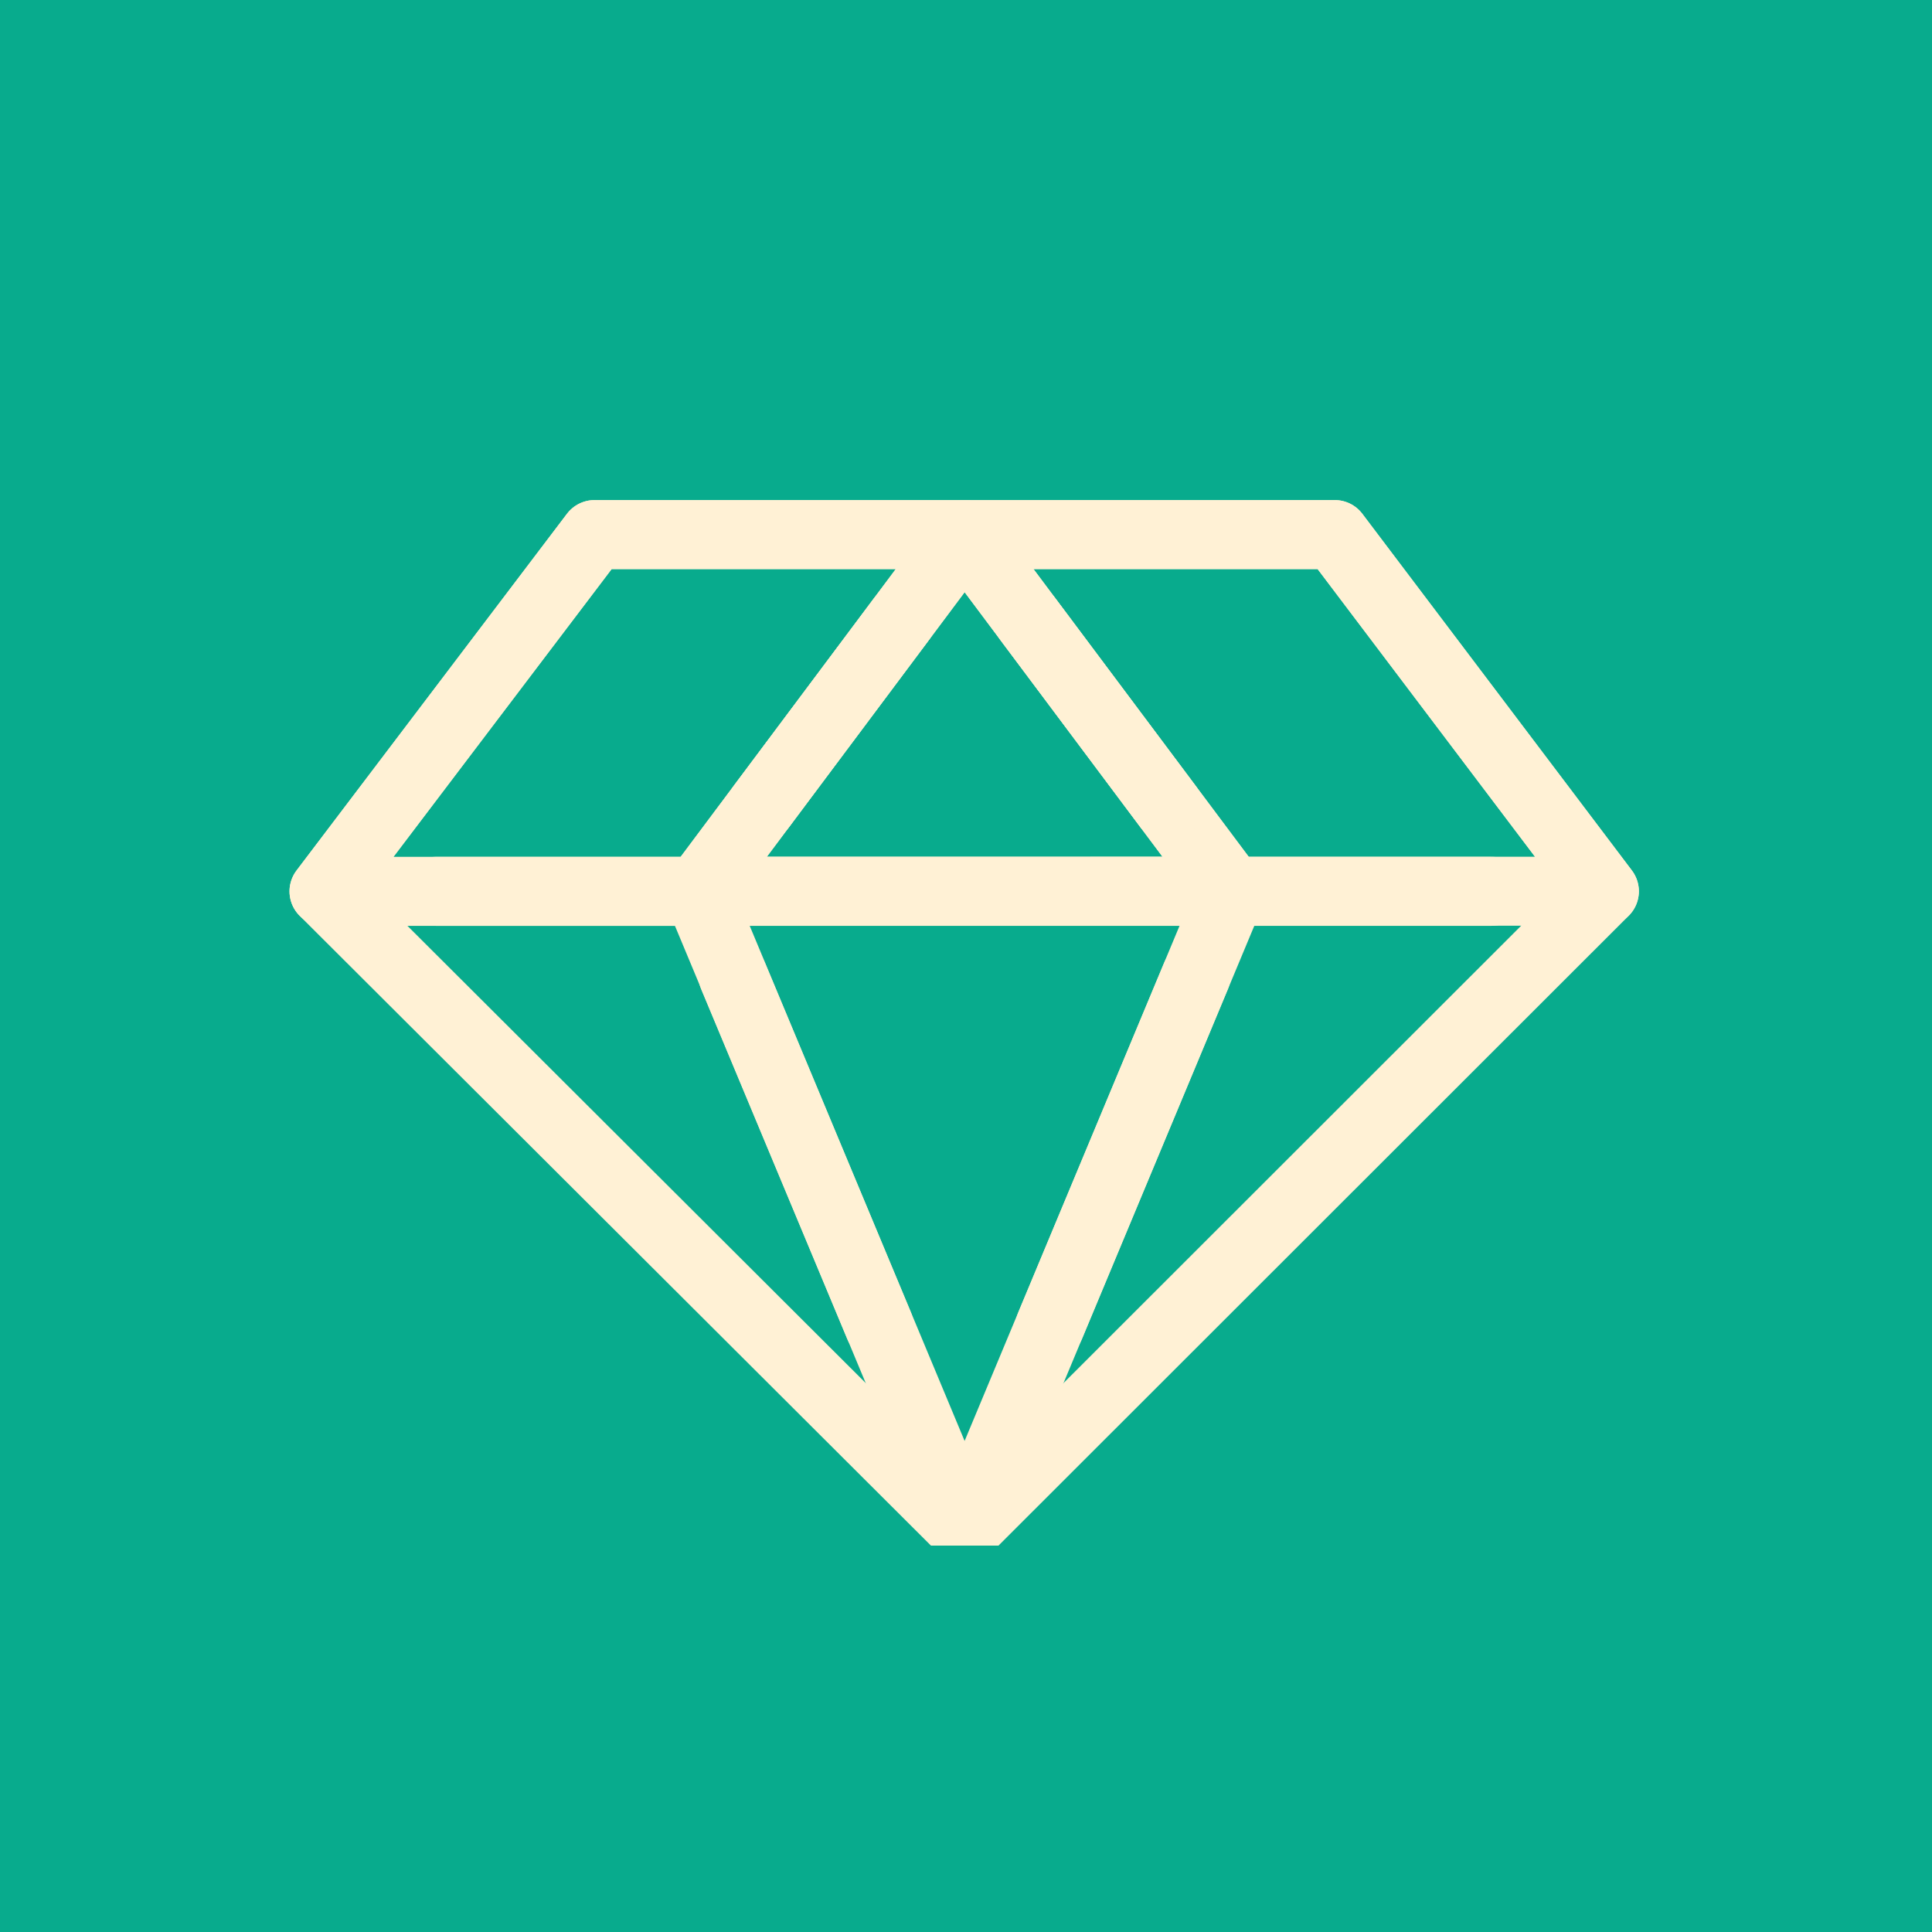
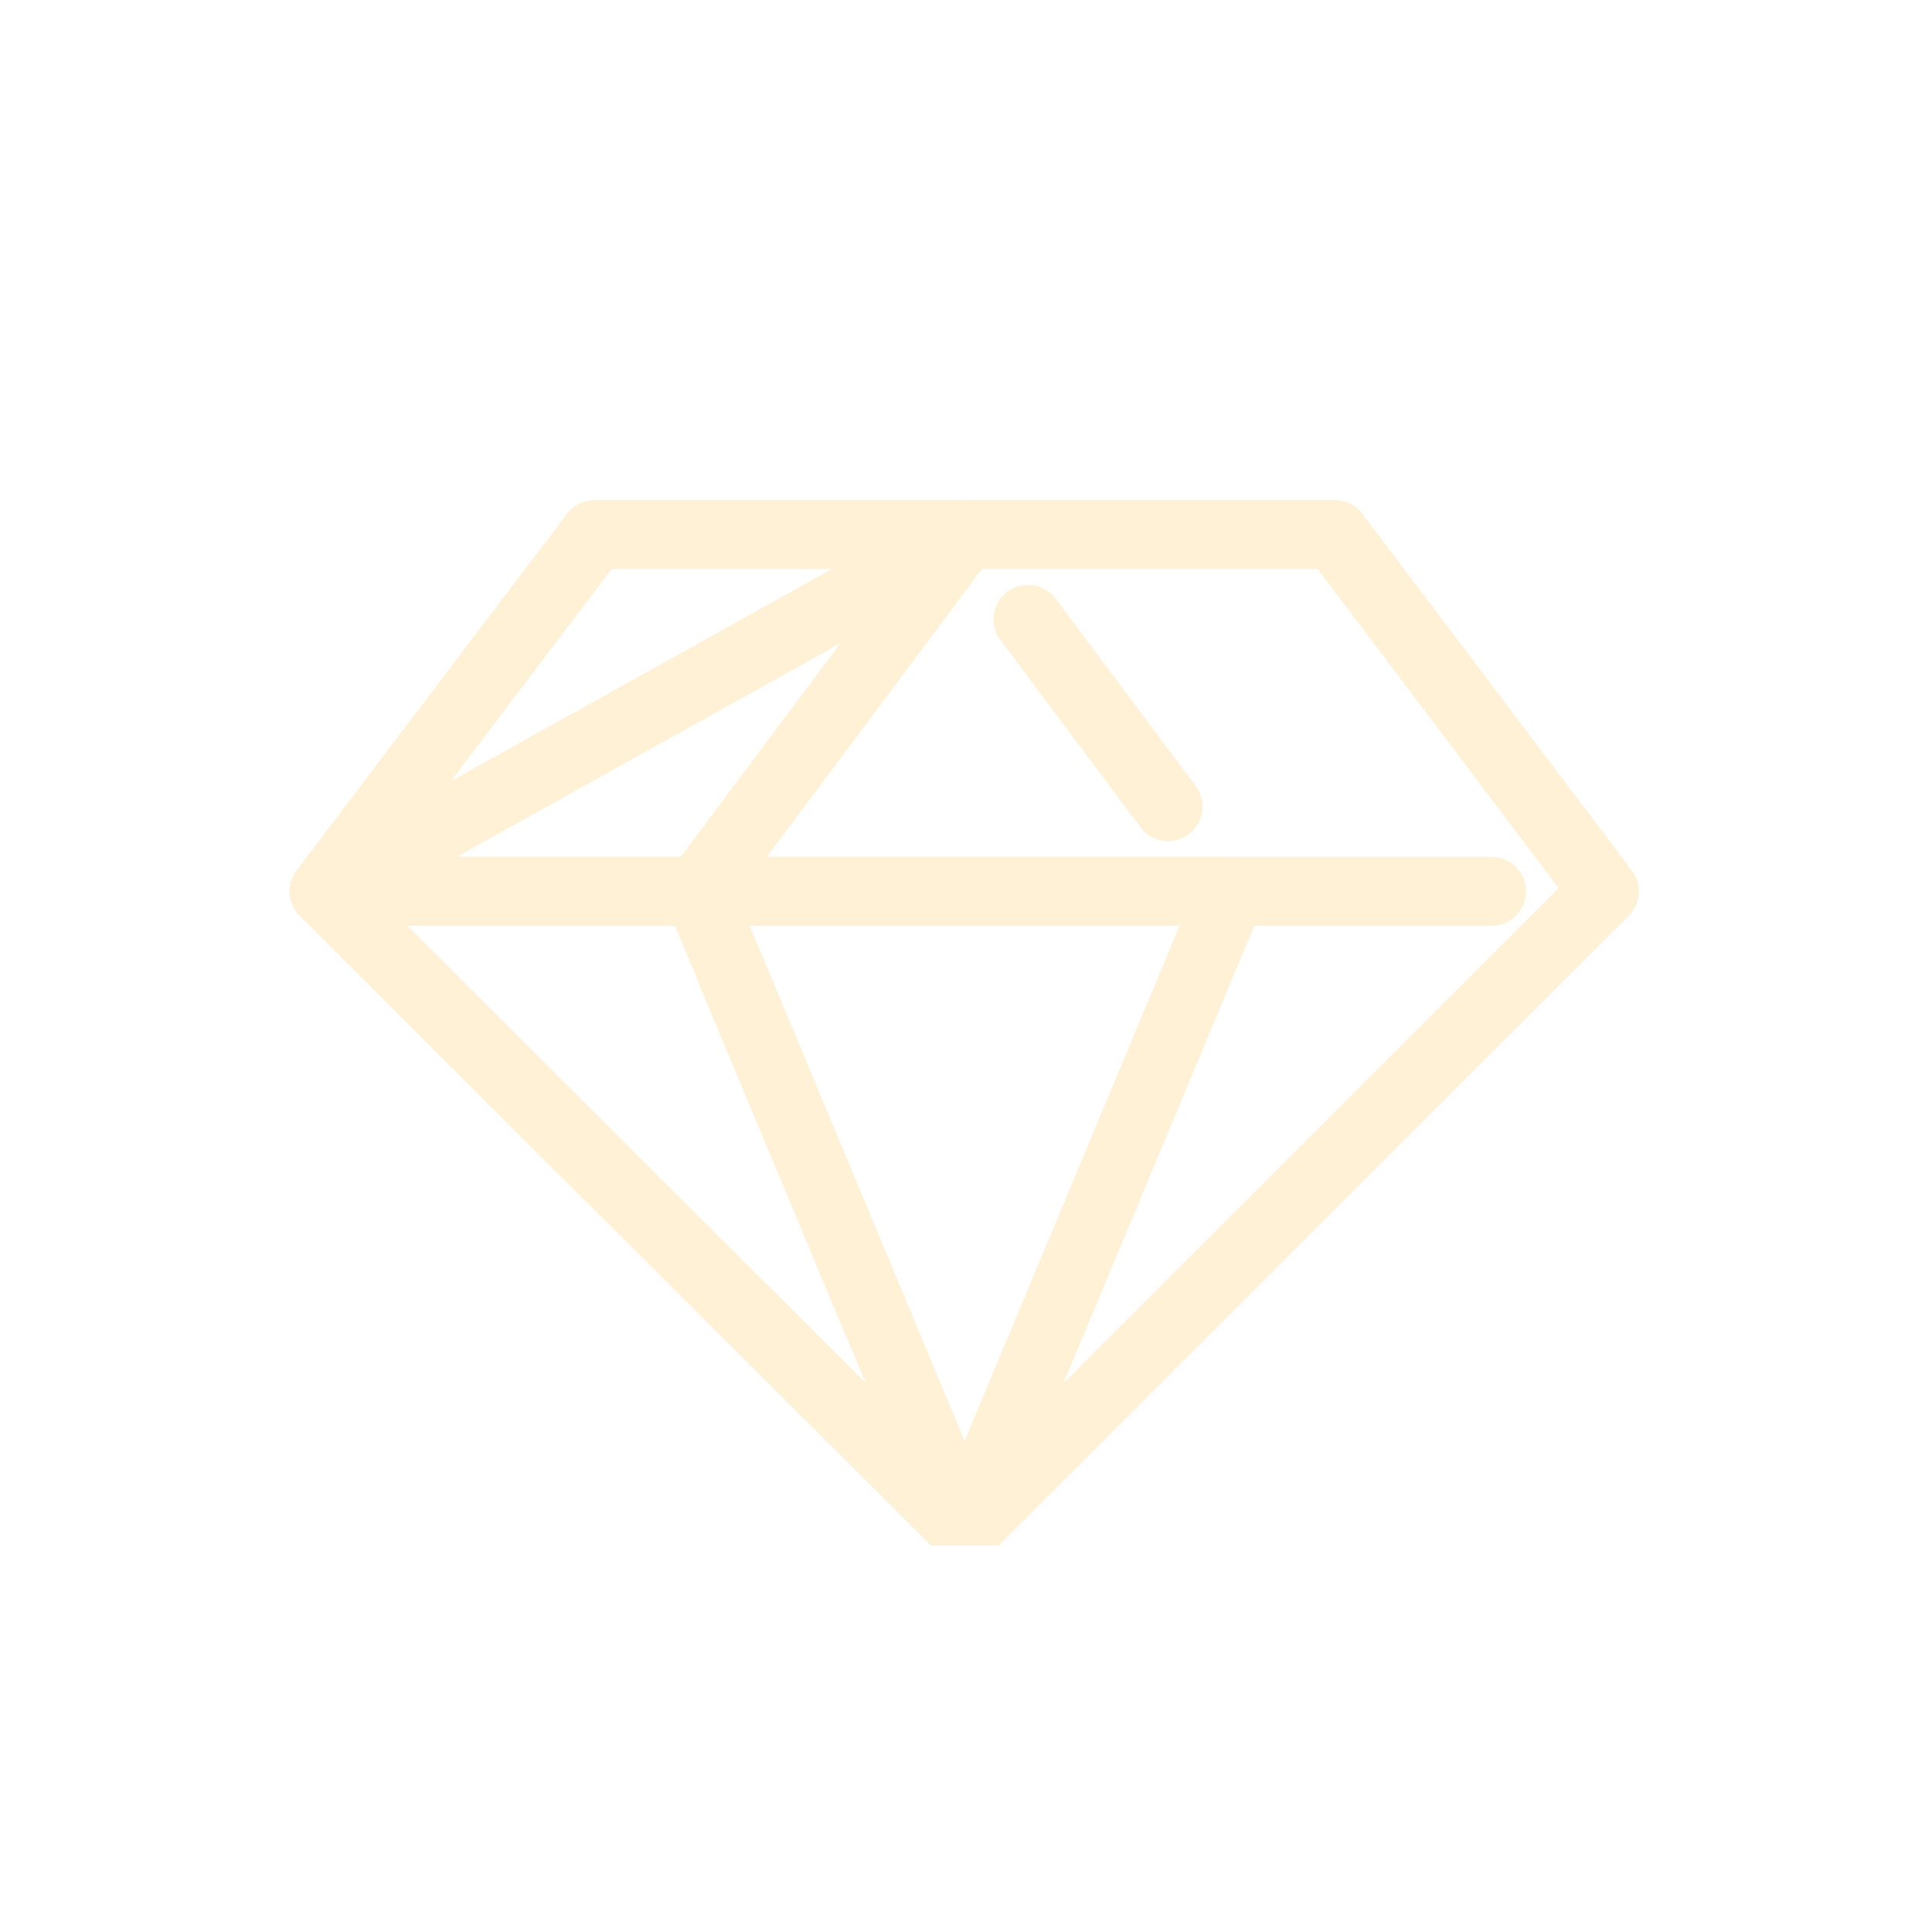
<svg xmlns="http://www.w3.org/2000/svg" width="70" height="70" viewBox="0 0 70 70">
  <defs>
    <clipPath id="clip-path">
      <rect id="Rectangle_31" data-name="Rectangle 31" width="51.377" height="49.694" fill="none" stroke="#fff1d5" stroke-width="2.5" />
    </clipPath>
  </defs>
  <g id="Group_50" data-name="Group 50" transform="translate(-0.051)">
-     <rect id="Rectangle_36" data-name="Rectangle 36" width="70" height="70" transform="translate(0.051 0)" fill="#08ab8d" />
    <g id="Group_43" data-name="Group 43" transform="translate(9.312 6.306)">
      <g id="Group_36" data-name="Group 36">
        <g id="Group_35" data-name="Group 35" clip-path="url(#clip-path)">
          <path id="Path_10" data-name="Path 10" d="M44.923,43.8H18.1L8.3,56.726l23.215,23.16,23.175-23.16Z" transform="translate(-5.822 -30.737)" fill="none" stroke="#fff1d5" stroke-linecap="round" stroke-linejoin="round" stroke-width="2.5" />
        </g>
      </g>
-       <path id="Path_11" data-name="Path 11" d="M53.726,56.725,63.389,43.8l9.663,12.922Z" transform="translate(-37.7 -30.737)" fill="none" stroke="#fff1d5" stroke-linecap="round" stroke-linejoin="round" stroke-width="2.5" />
      <g id="Group_40" data-name="Group 40">
        <g id="Group_39" data-name="Group 39" clip-path="url(#clip-path)">
          <path id="Path_12" data-name="Path 12" d="M53.726,87.123l9.663,23.16,9.663-23.16Z" transform="translate(-37.7 -61.135)" fill="none" stroke="#fff1d5" stroke-linecap="round" stroke-linejoin="round" stroke-width="2.5" />
        </g>
      </g>
-       <path id="Path_13" data-name="Path 13" d="M31.511,43.8,21.848,56.726H8.3L18.1,43.8Z" transform="translate(-5.821 -30.737)" fill="none" stroke="#fff1d5" stroke-linecap="round" stroke-linejoin="round" stroke-width="2.5" />
-       <line id="Line_10" data-name="Line 10" x1="5.074" y2="6.786" transform="translate(18.321 16.134)" fill="none" stroke="#fff1d5" stroke-linecap="round" stroke-linejoin="round" stroke-width="2.5" />
-       <path id="Path_14" data-name="Path 14" d="M86.12,43.8l9.668,12.922H109.3L99.532,43.8Z" transform="translate(-60.431 -30.737)" fill="none" stroke="#fff1d5" stroke-linecap="round" stroke-linejoin="round" stroke-width="2.5" />
+       <path id="Path_13" data-name="Path 13" d="M31.511,43.8,21.848,56.726H8.3Z" transform="translate(-5.821 -30.737)" fill="none" stroke="#fff1d5" stroke-linecap="round" stroke-linejoin="round" stroke-width="2.5" />
      <line id="Line_11" data-name="Line 11" x2="5.077" y2="6.786" transform="translate(27.985 16.134)" fill="none" stroke="#fff1d5" stroke-linecap="round" stroke-linejoin="round" stroke-width="2.5" />
      <line id="Line_12" data-name="Line 12" x2="5.288" y2="12.661" transform="translate(17.298 29.057)" fill="none" stroke="#fff1d5" stroke-linecap="round" stroke-linejoin="round" stroke-width="2.5" />
-       <line id="Line_13" data-name="Line 13" x1="5.282" y2="12.661" transform="translate(28.79 29.057)" fill="none" stroke="#fff1d5" stroke-linecap="round" stroke-linejoin="round" stroke-width="2.5" />
      <line id="Line_14" data-name="Line 14" x2="38.245" transform="translate(6.538 25.989)" fill="none" stroke="#fff1d5" stroke-linecap="round" stroke-linejoin="round" stroke-width="2.5" />
    </g>
  </g>
</svg>